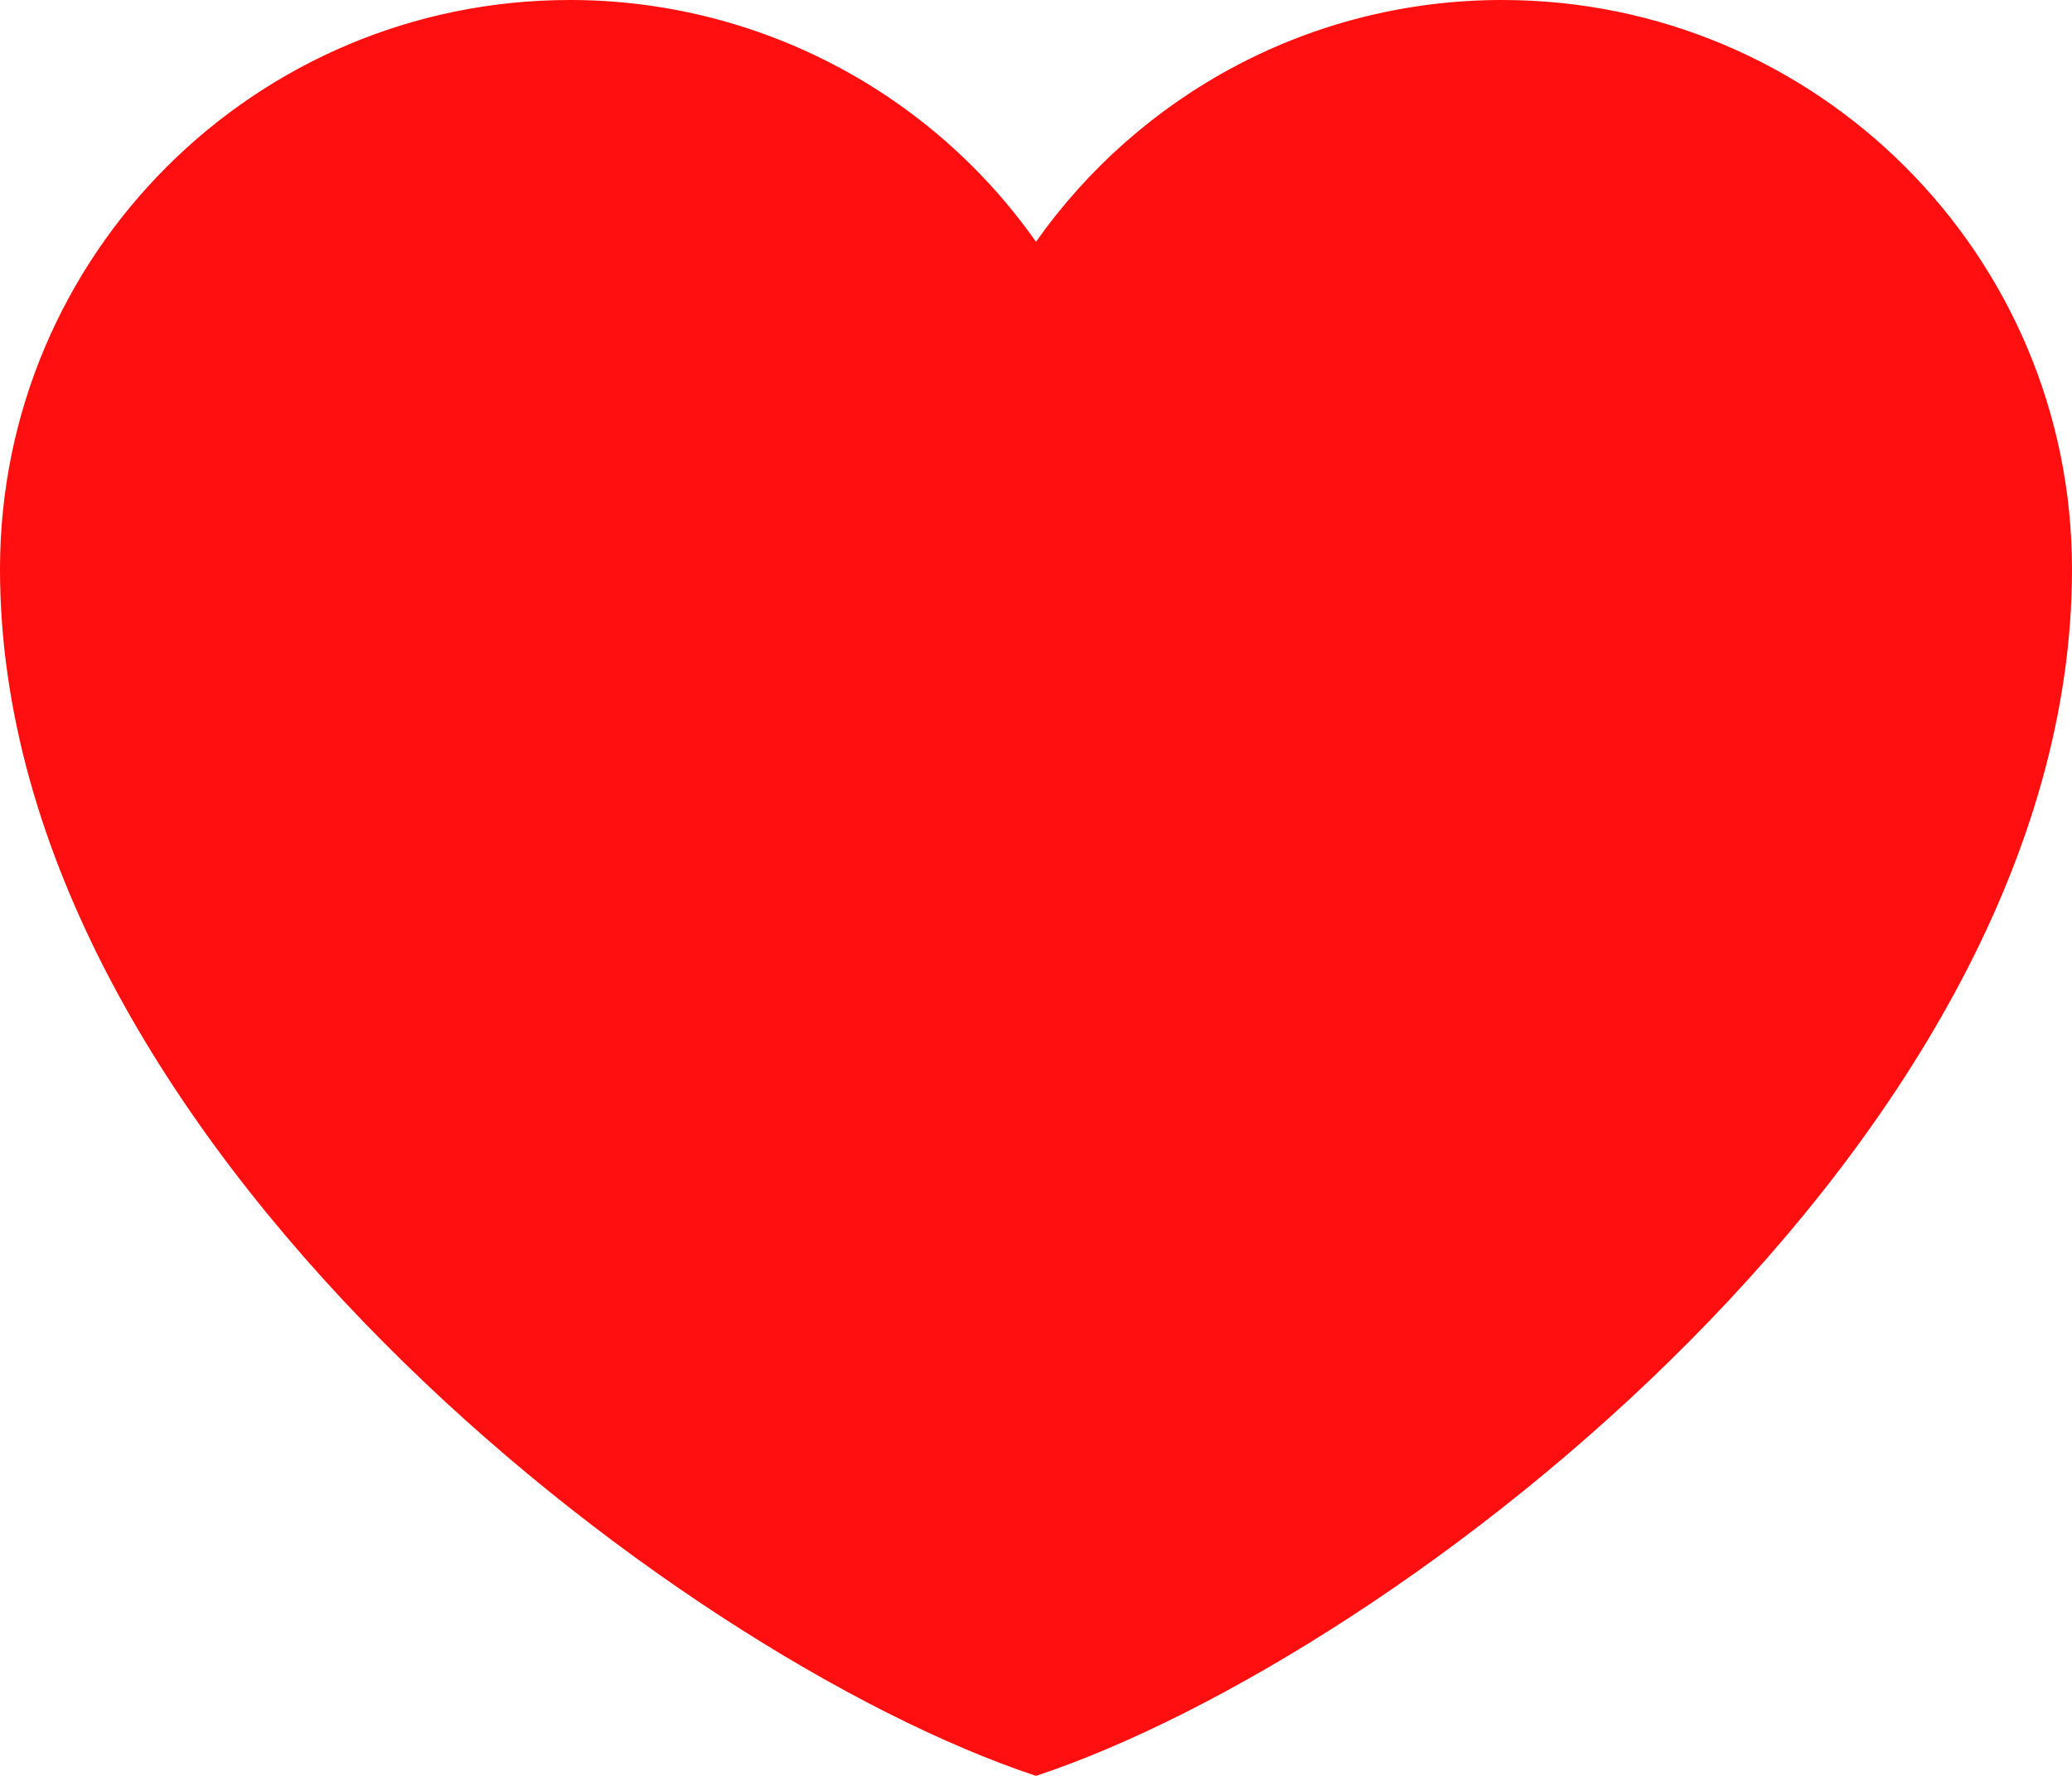
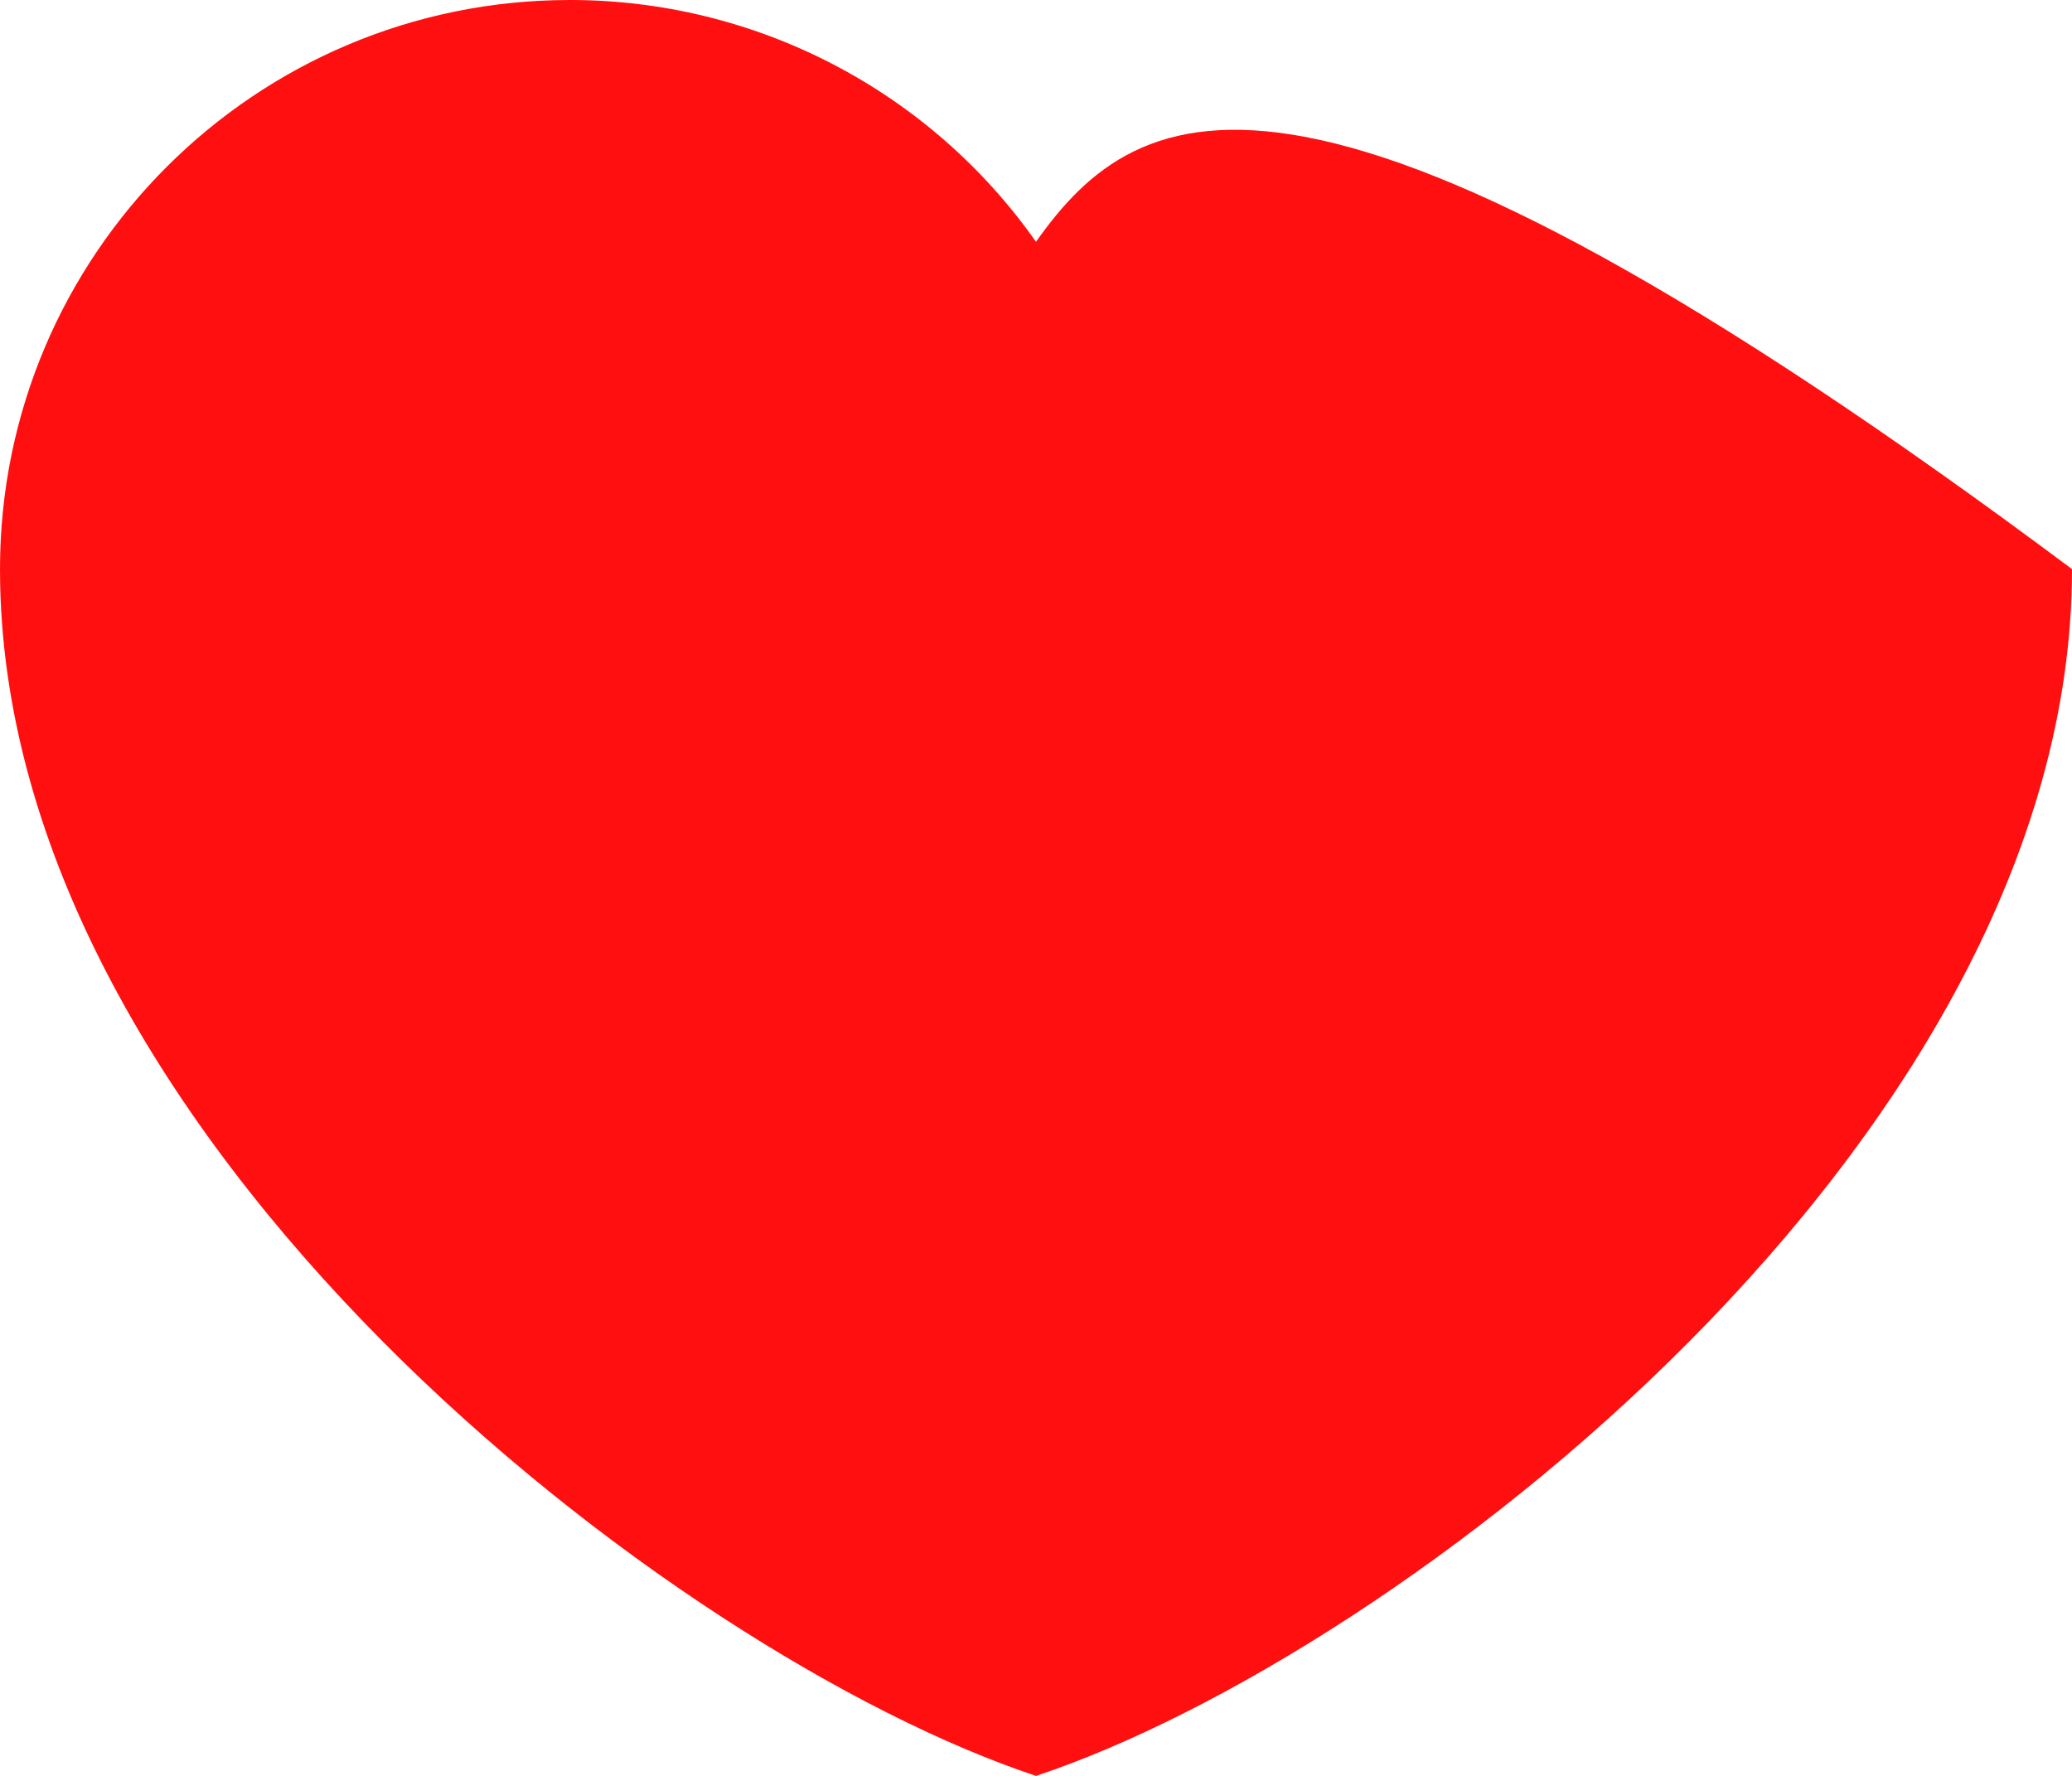
<svg xmlns="http://www.w3.org/2000/svg" width="28" height="24" viewBox="0 0 28 24" fill="none">
-   <path d="M7.7 1.2268e-06C3.447 1.2268e-06 0 3.443 0 7.691C0 15.382 9.1 22.374 14 24C18.9 22.374 28 15.382 28 7.691C28 3.443 24.552 1.2268e-06 20.3 1.2268e-06C17.696 1.2268e-06 15.393 1.291 14 3.268C13.29 2.258 12.347 1.434 11.25 0.865C10.153 0.296 8.936 -0.001 7.7 1.2268e-06Z" fill="#FF0F0F" />
+   <path d="M7.7 1.2268e-06C3.447 1.2268e-06 0 3.443 0 7.691C0 15.382 9.1 22.374 14 24C18.9 22.374 28 15.382 28 7.691C17.696 1.2268e-06 15.393 1.291 14 3.268C13.29 2.258 12.347 1.434 11.25 0.865C10.153 0.296 8.936 -0.001 7.7 1.2268e-06Z" fill="#FF0F0F" />
</svg>